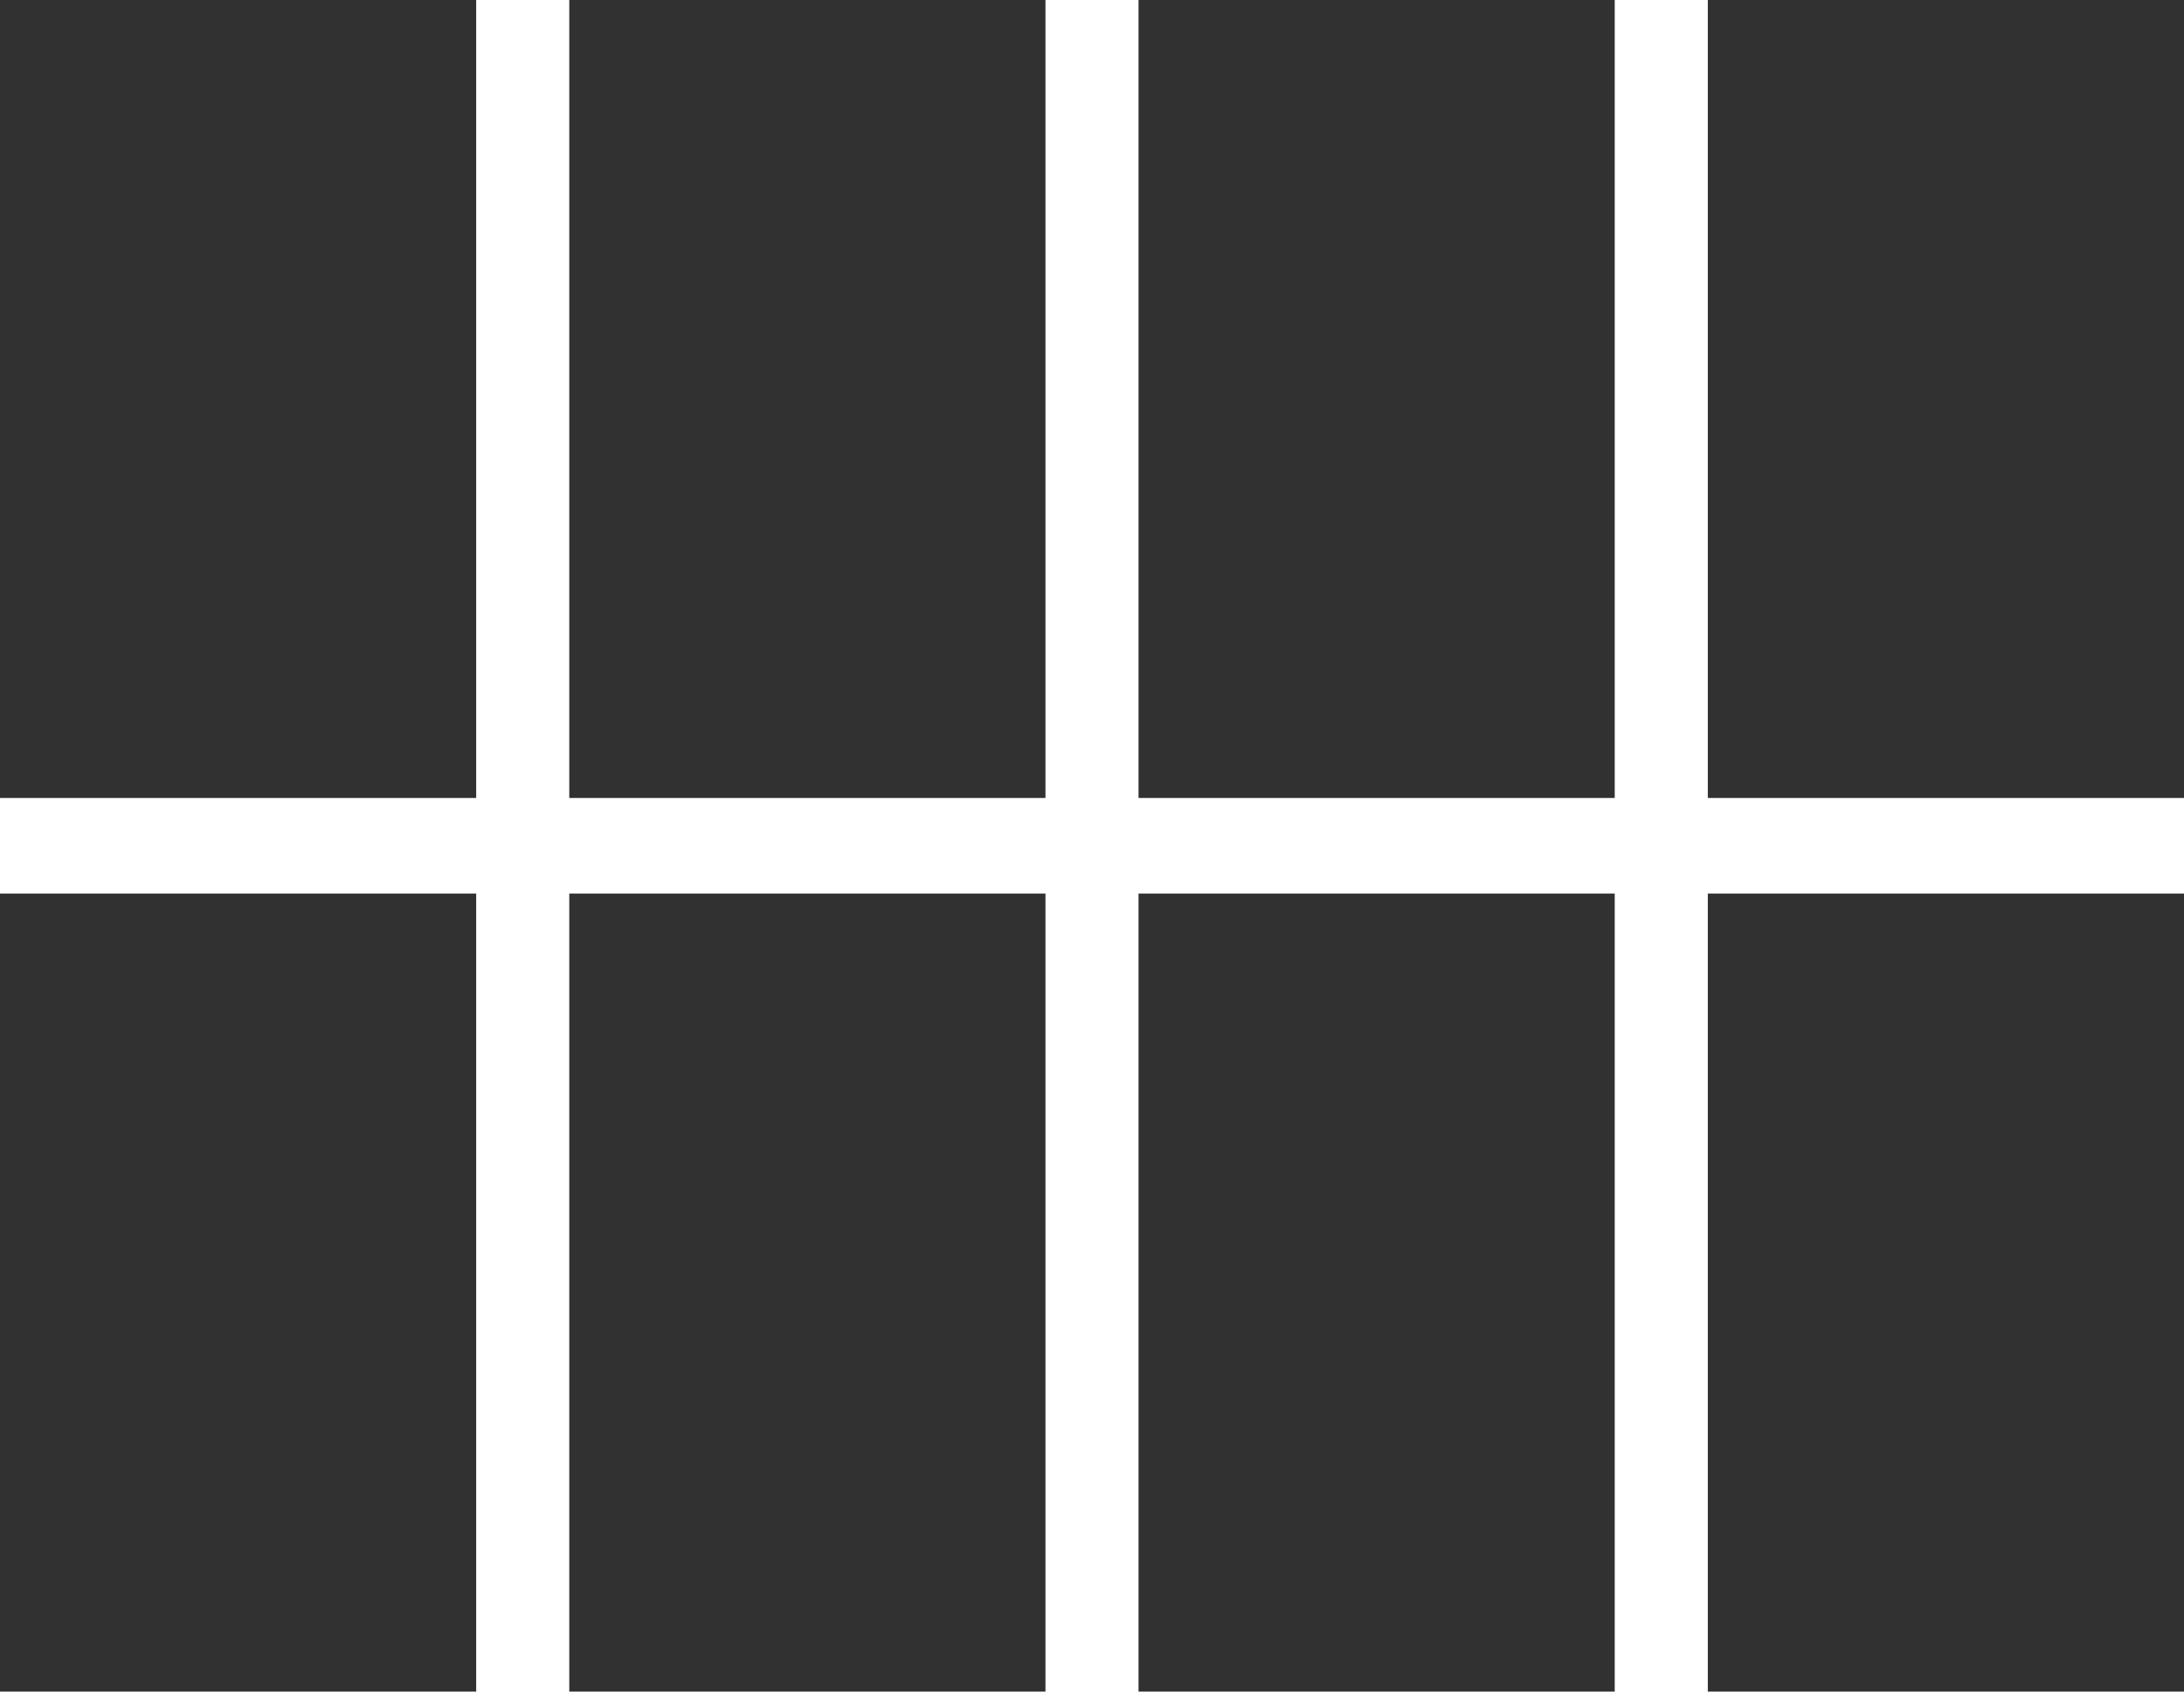
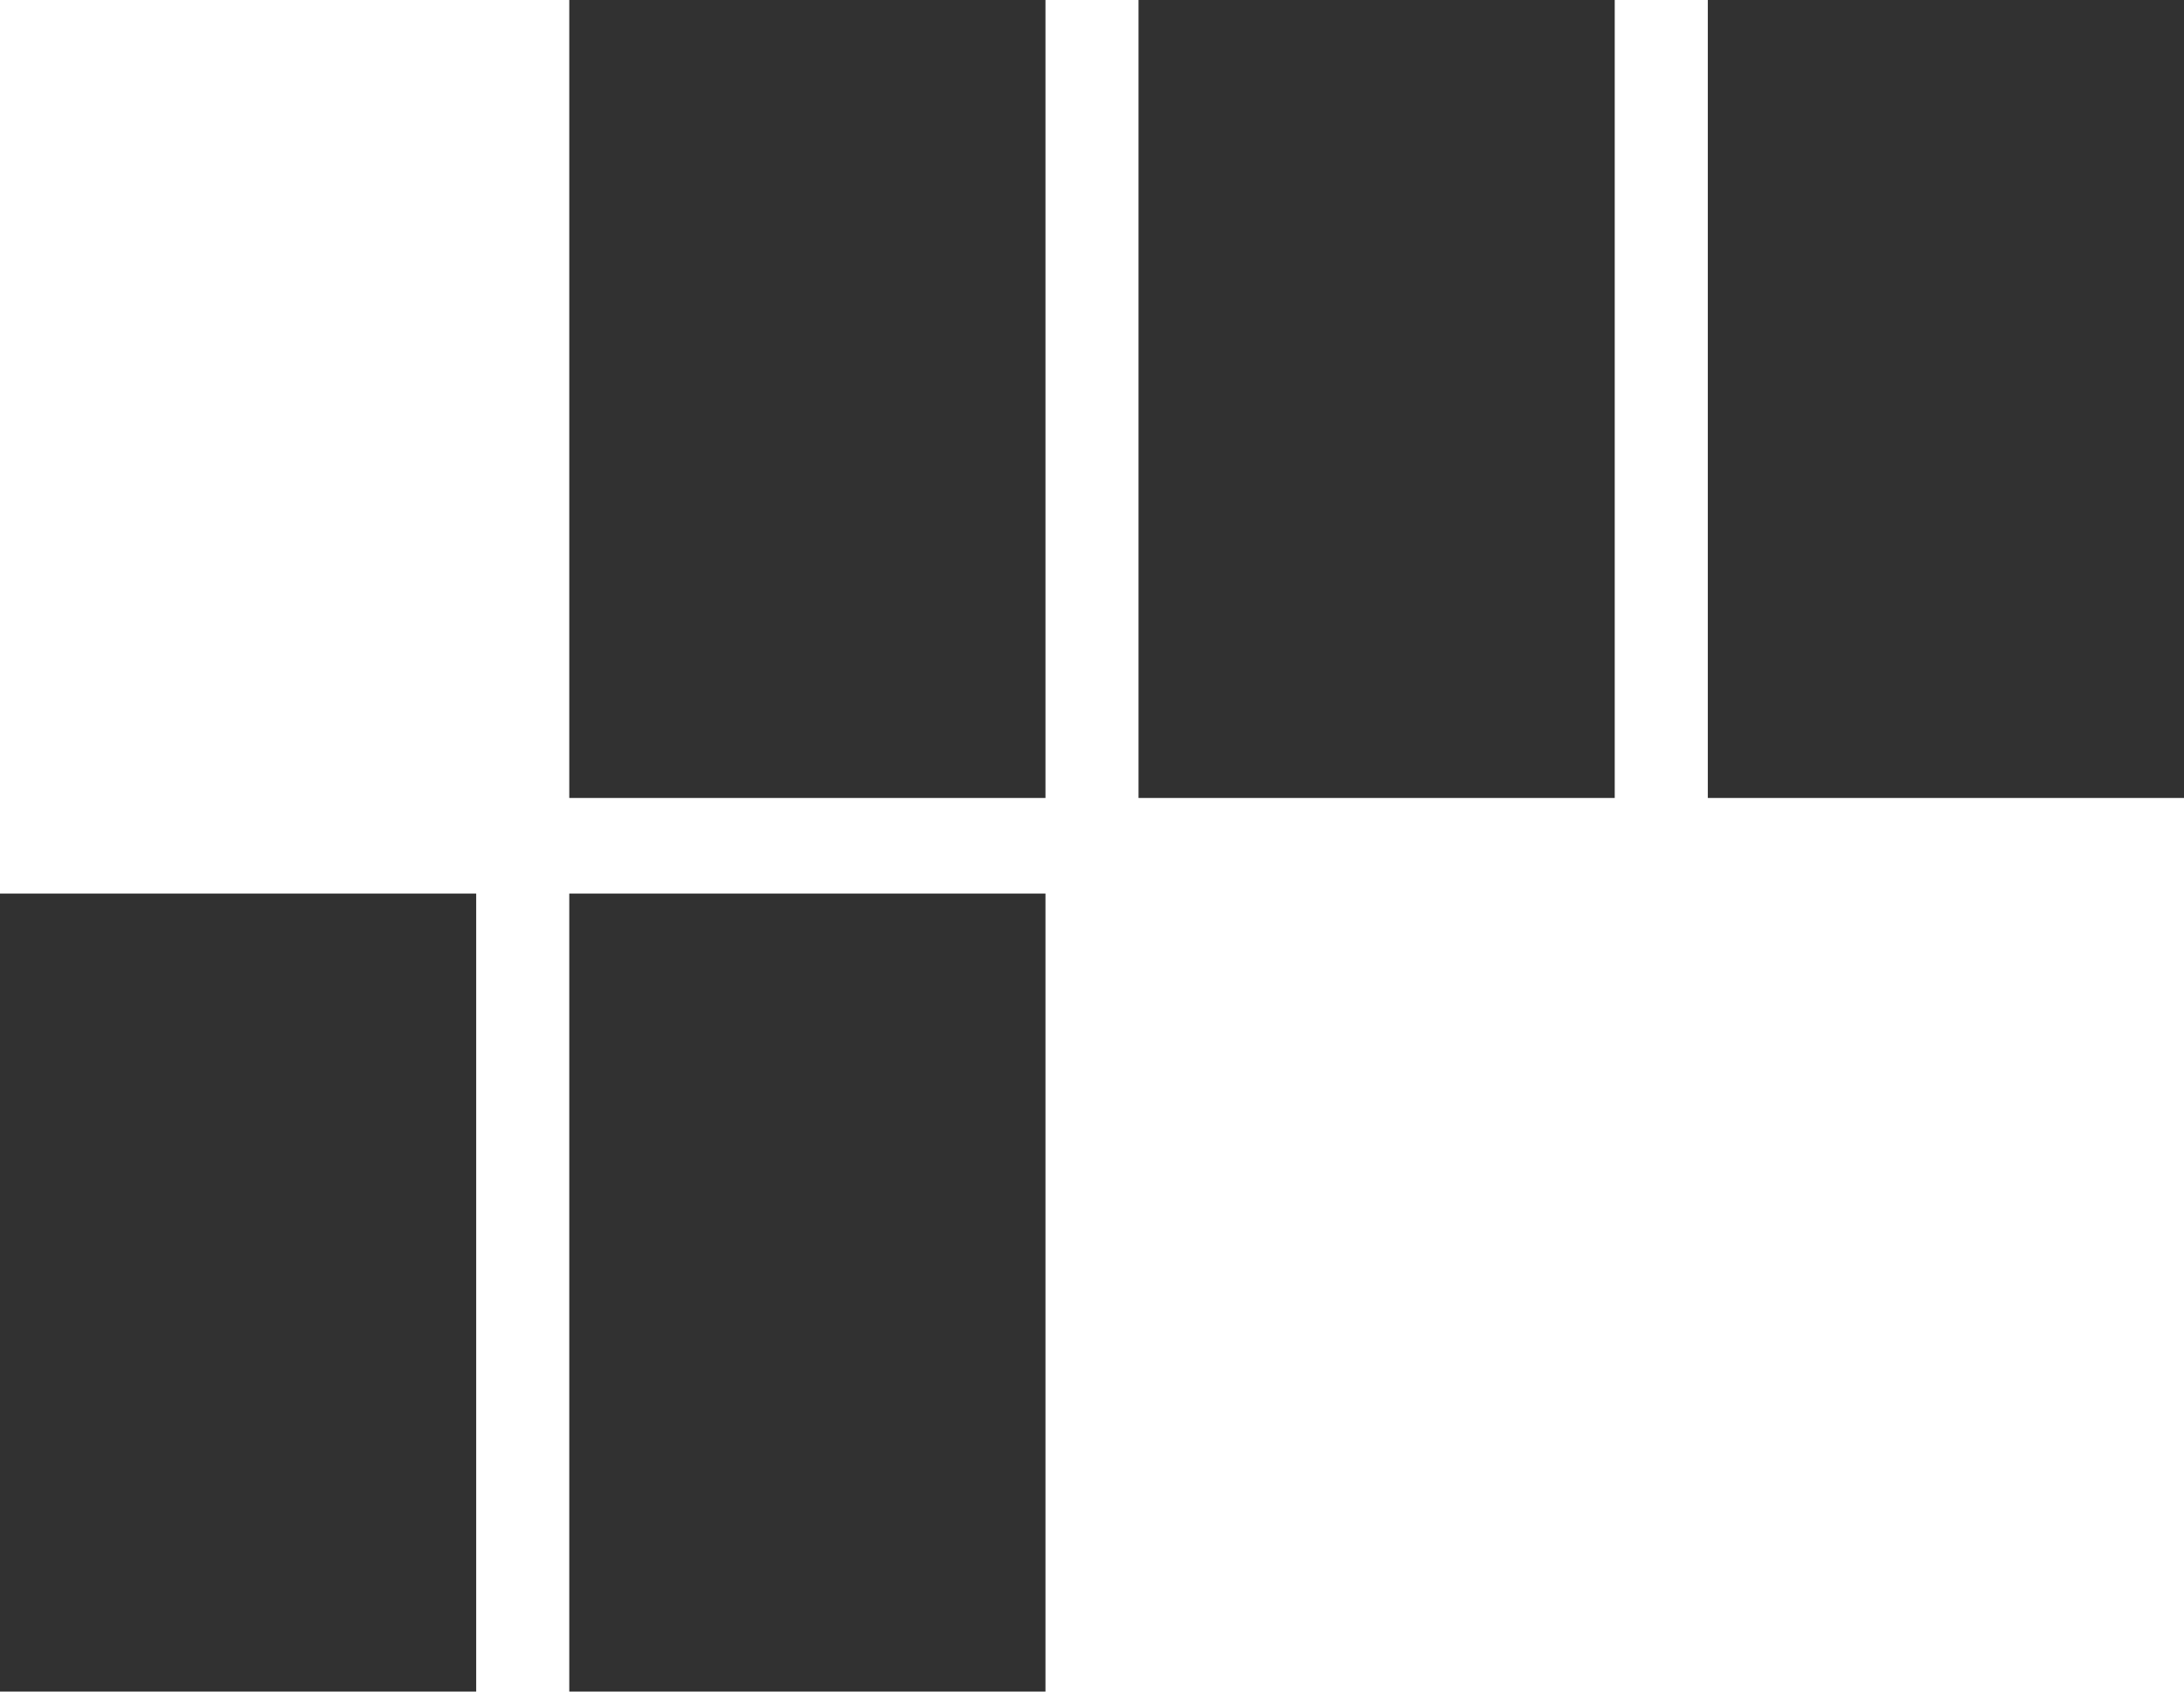
<svg xmlns="http://www.w3.org/2000/svg" version="1.1" id="Layer_1" x="0px" y="0px" width="109.5px" height="85px" viewBox="0 0 109.5 85" enable-background="new 0 0 109.5 85" xml:space="preserve">
  <path fill="#313131" d="M0,44.791v40.001h23.875V44.791H0z" />
  <g>
-     <path fill="#313131" d="M0,0v40h23.875V0H0z" />
-   </g>
+     </g>
  <path fill="#313131" d="M28.542,44.791v40.001h23.875V44.791H28.542z" />
  <g>
    <path fill="#313131" d="M28.542,0v40h23.875V0H28.542z" />
  </g>
-   <path fill="#313131" d="M57.083,44.791v40.001h23.875V44.791H57.083z" />
  <g>
    <path fill="#313131" d="M57.083,0v40h23.875V0H57.083z" />
  </g>
-   <path fill="#313131" d="M85.625,44.791v40.001H109.5V44.791H85.625z" />
  <g>
    <path fill="#313131" d="M85.625,0v40H109.5V0H85.625z" />
  </g>
</svg>